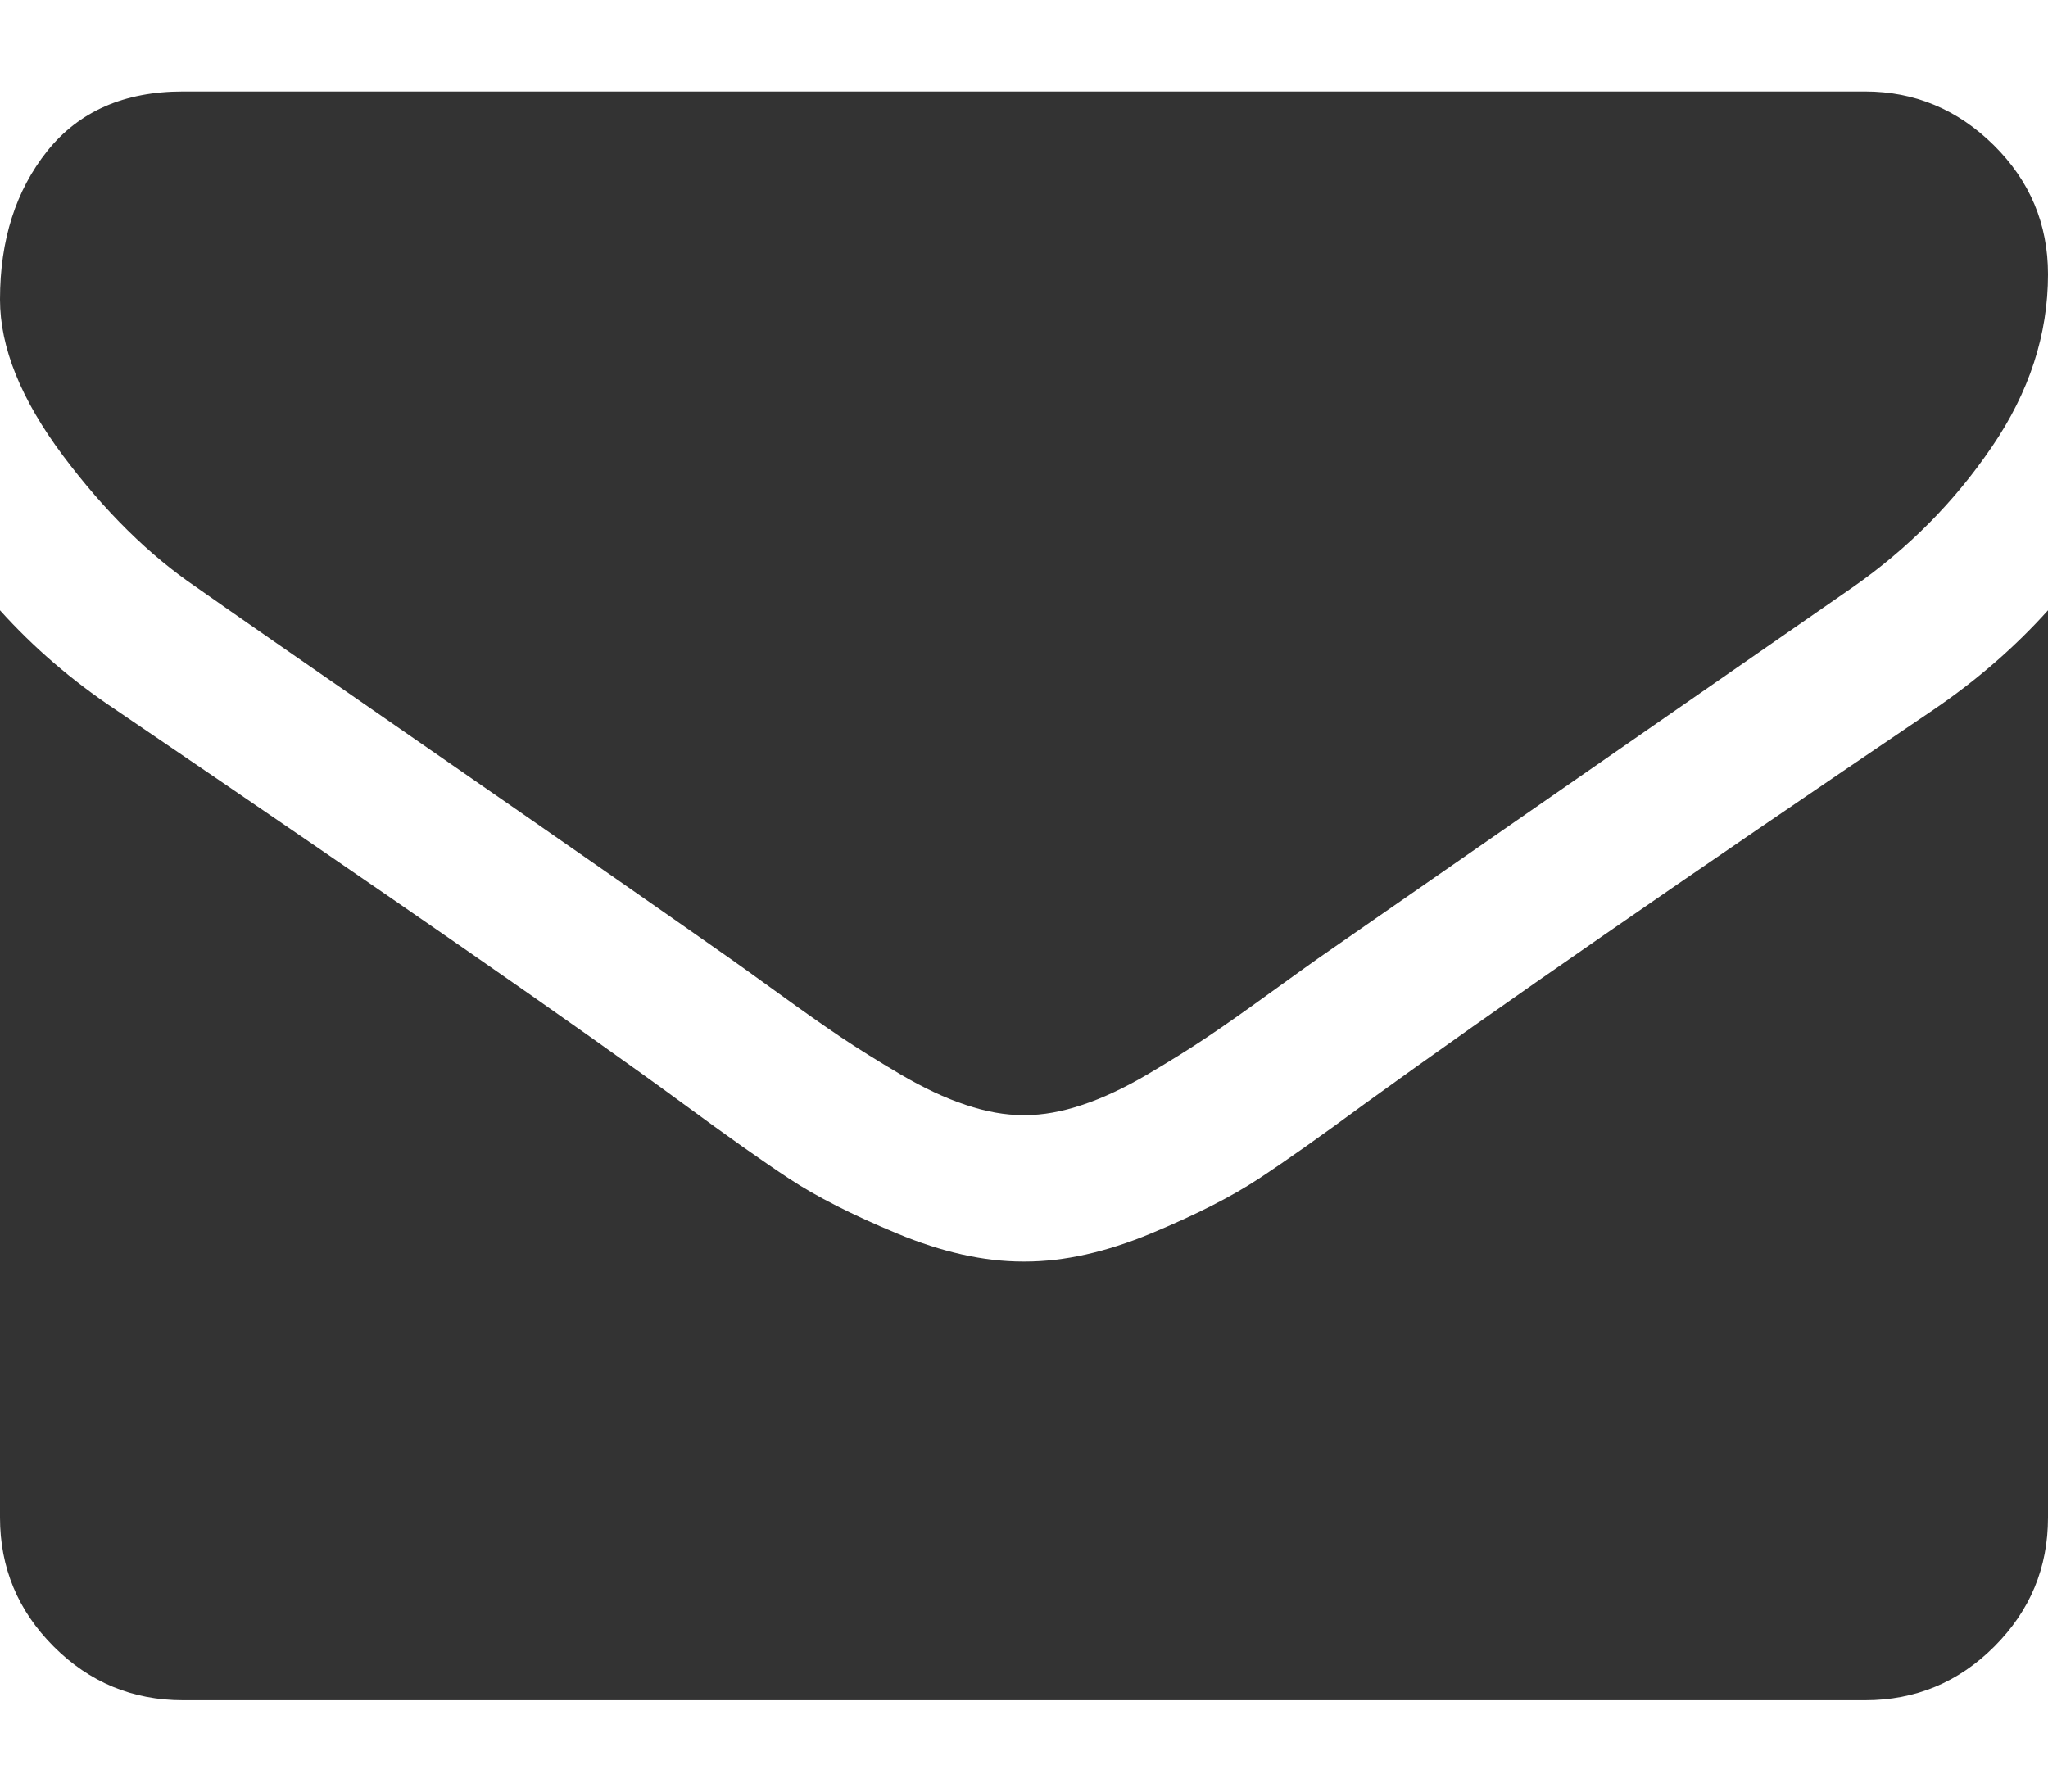
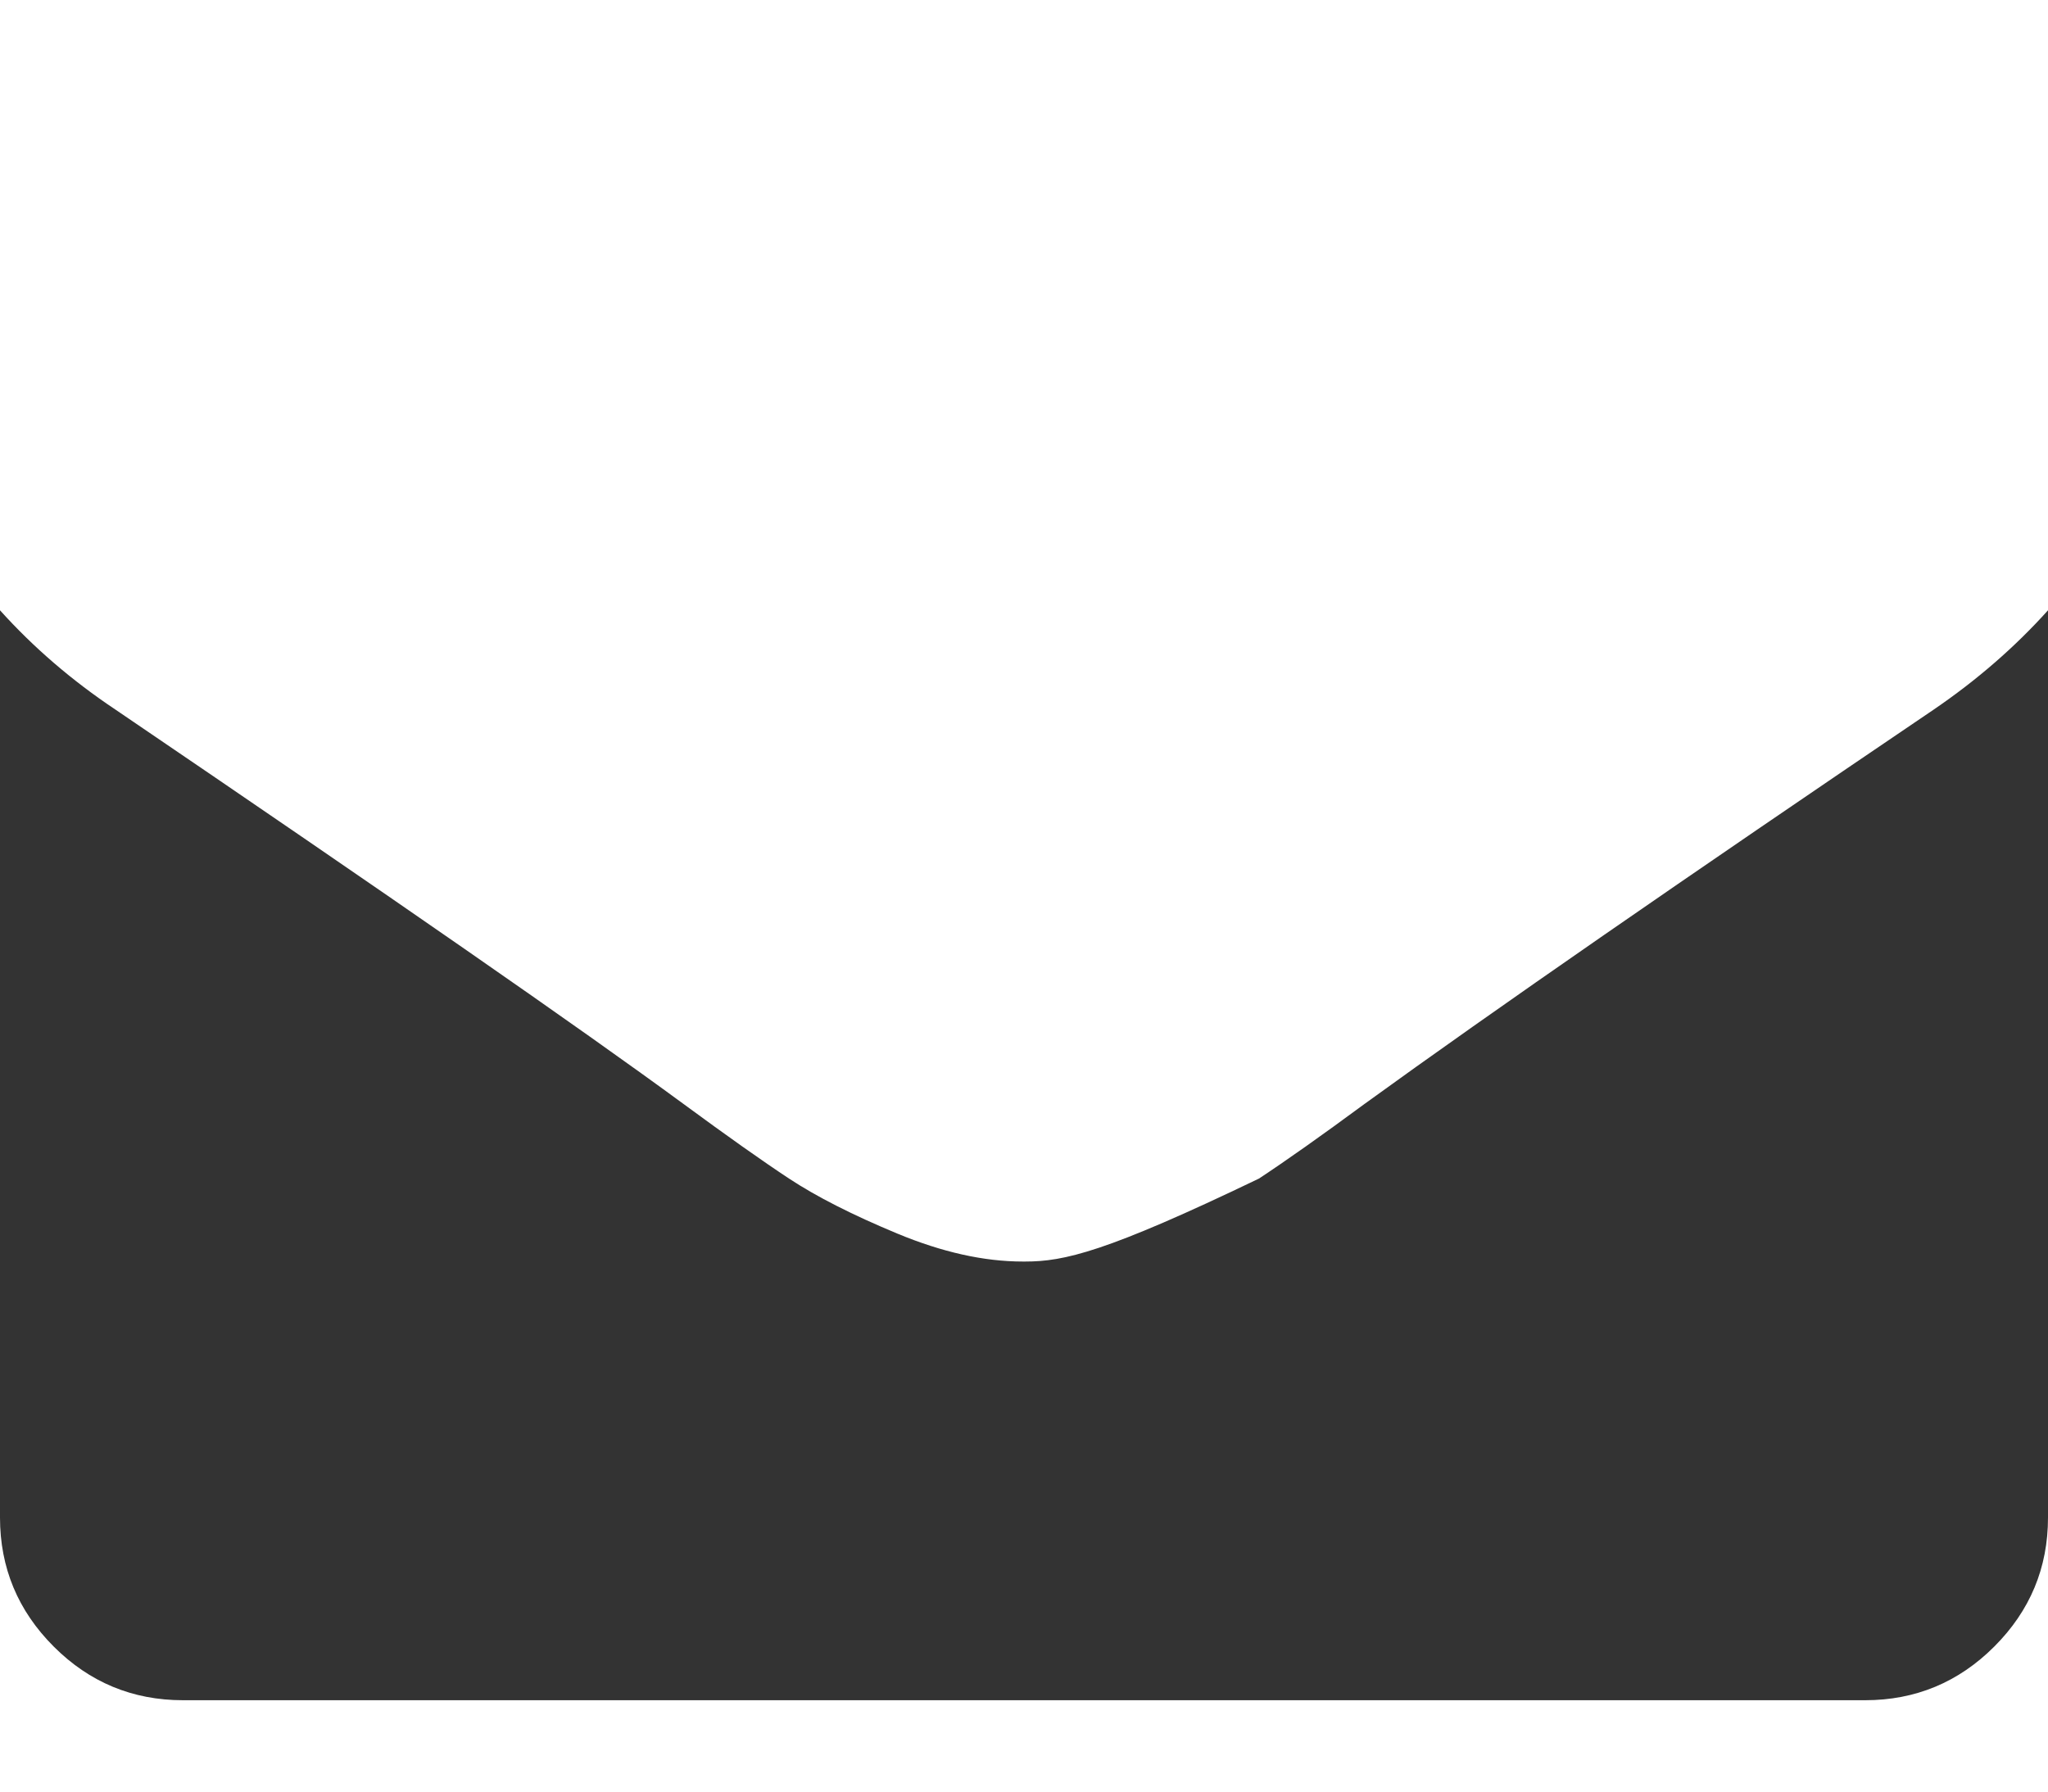
<svg xmlns="http://www.w3.org/2000/svg" width="16" height="14" viewBox="0 0 16 14" fill="none">
-   <path d="M1.536 4.59C1.738 4.733 2.348 5.157 3.366 5.862C4.384 6.567 5.164 7.111 5.705 7.491C5.765 7.533 5.891 7.624 6.085 7.764C6.278 7.904 6.439 8.017 6.567 8.103C6.695 8.189 6.85 8.286 7.031 8.393C7.213 8.5 7.384 8.581 7.545 8.634C7.705 8.688 7.854 8.714 7.991 8.714H8H8.009C8.146 8.714 8.295 8.688 8.455 8.634C8.616 8.581 8.787 8.5 8.969 8.393C9.15 8.286 9.305 8.189 9.433 8.103C9.561 8.017 9.722 7.904 9.915 7.764C10.109 7.624 10.235 7.533 10.295 7.491C10.842 7.111 12.235 6.143 14.473 4.59C14.908 4.286 15.271 3.92 15.562 3.491C15.854 3.063 16 2.614 16 2.143C16 1.751 15.859 1.414 15.576 1.134C15.293 0.855 14.958 0.715 14.571 0.715H1.429C0.97 0.715 0.618 0.87 0.37 1.179C0.123 1.489 0 1.875 0 2.34C0 2.715 0.164 3.121 0.491 3.559C0.818 3.996 1.167 4.34 1.536 4.59Z" fill="#333333" />
-   <path d="M15.107 5.545C13.155 6.867 11.672 7.893 10.661 8.626C10.322 8.876 10.046 9.071 9.835 9.21C9.623 9.35 9.342 9.493 8.991 9.639C8.64 9.785 8.313 9.858 8.009 9.858H8H7.991C7.687 9.858 7.36 9.785 7.009 9.639C6.658 9.493 6.377 9.35 6.165 9.21C5.954 9.071 5.679 8.876 5.339 8.626C4.536 8.036 3.057 7.01 0.902 5.545C0.563 5.319 0.262 5.06 0 4.769V11.858C0 12.251 0.14 12.587 0.42 12.867C0.699 13.146 1.036 13.286 1.429 13.286H14.572C14.964 13.286 15.301 13.146 15.58 12.867C15.86 12.587 16 12.251 16 11.858V4.769C15.744 5.054 15.447 5.313 15.107 5.545Z" fill="#333333" />
+   <path d="M15.107 5.545C13.155 6.867 11.672 7.893 10.661 8.626C10.322 8.876 10.046 9.071 9.835 9.21C8.64 9.785 8.313 9.858 8.009 9.858H8H7.991C7.687 9.858 7.36 9.785 7.009 9.639C6.658 9.493 6.377 9.35 6.165 9.21C5.954 9.071 5.679 8.876 5.339 8.626C4.536 8.036 3.057 7.01 0.902 5.545C0.563 5.319 0.262 5.06 0 4.769V11.858C0 12.251 0.14 12.587 0.42 12.867C0.699 13.146 1.036 13.286 1.429 13.286H14.572C14.964 13.286 15.301 13.146 15.58 12.867C15.86 12.587 16 12.251 16 11.858V4.769C15.744 5.054 15.447 5.313 15.107 5.545Z" fill="#333333" />
</svg>